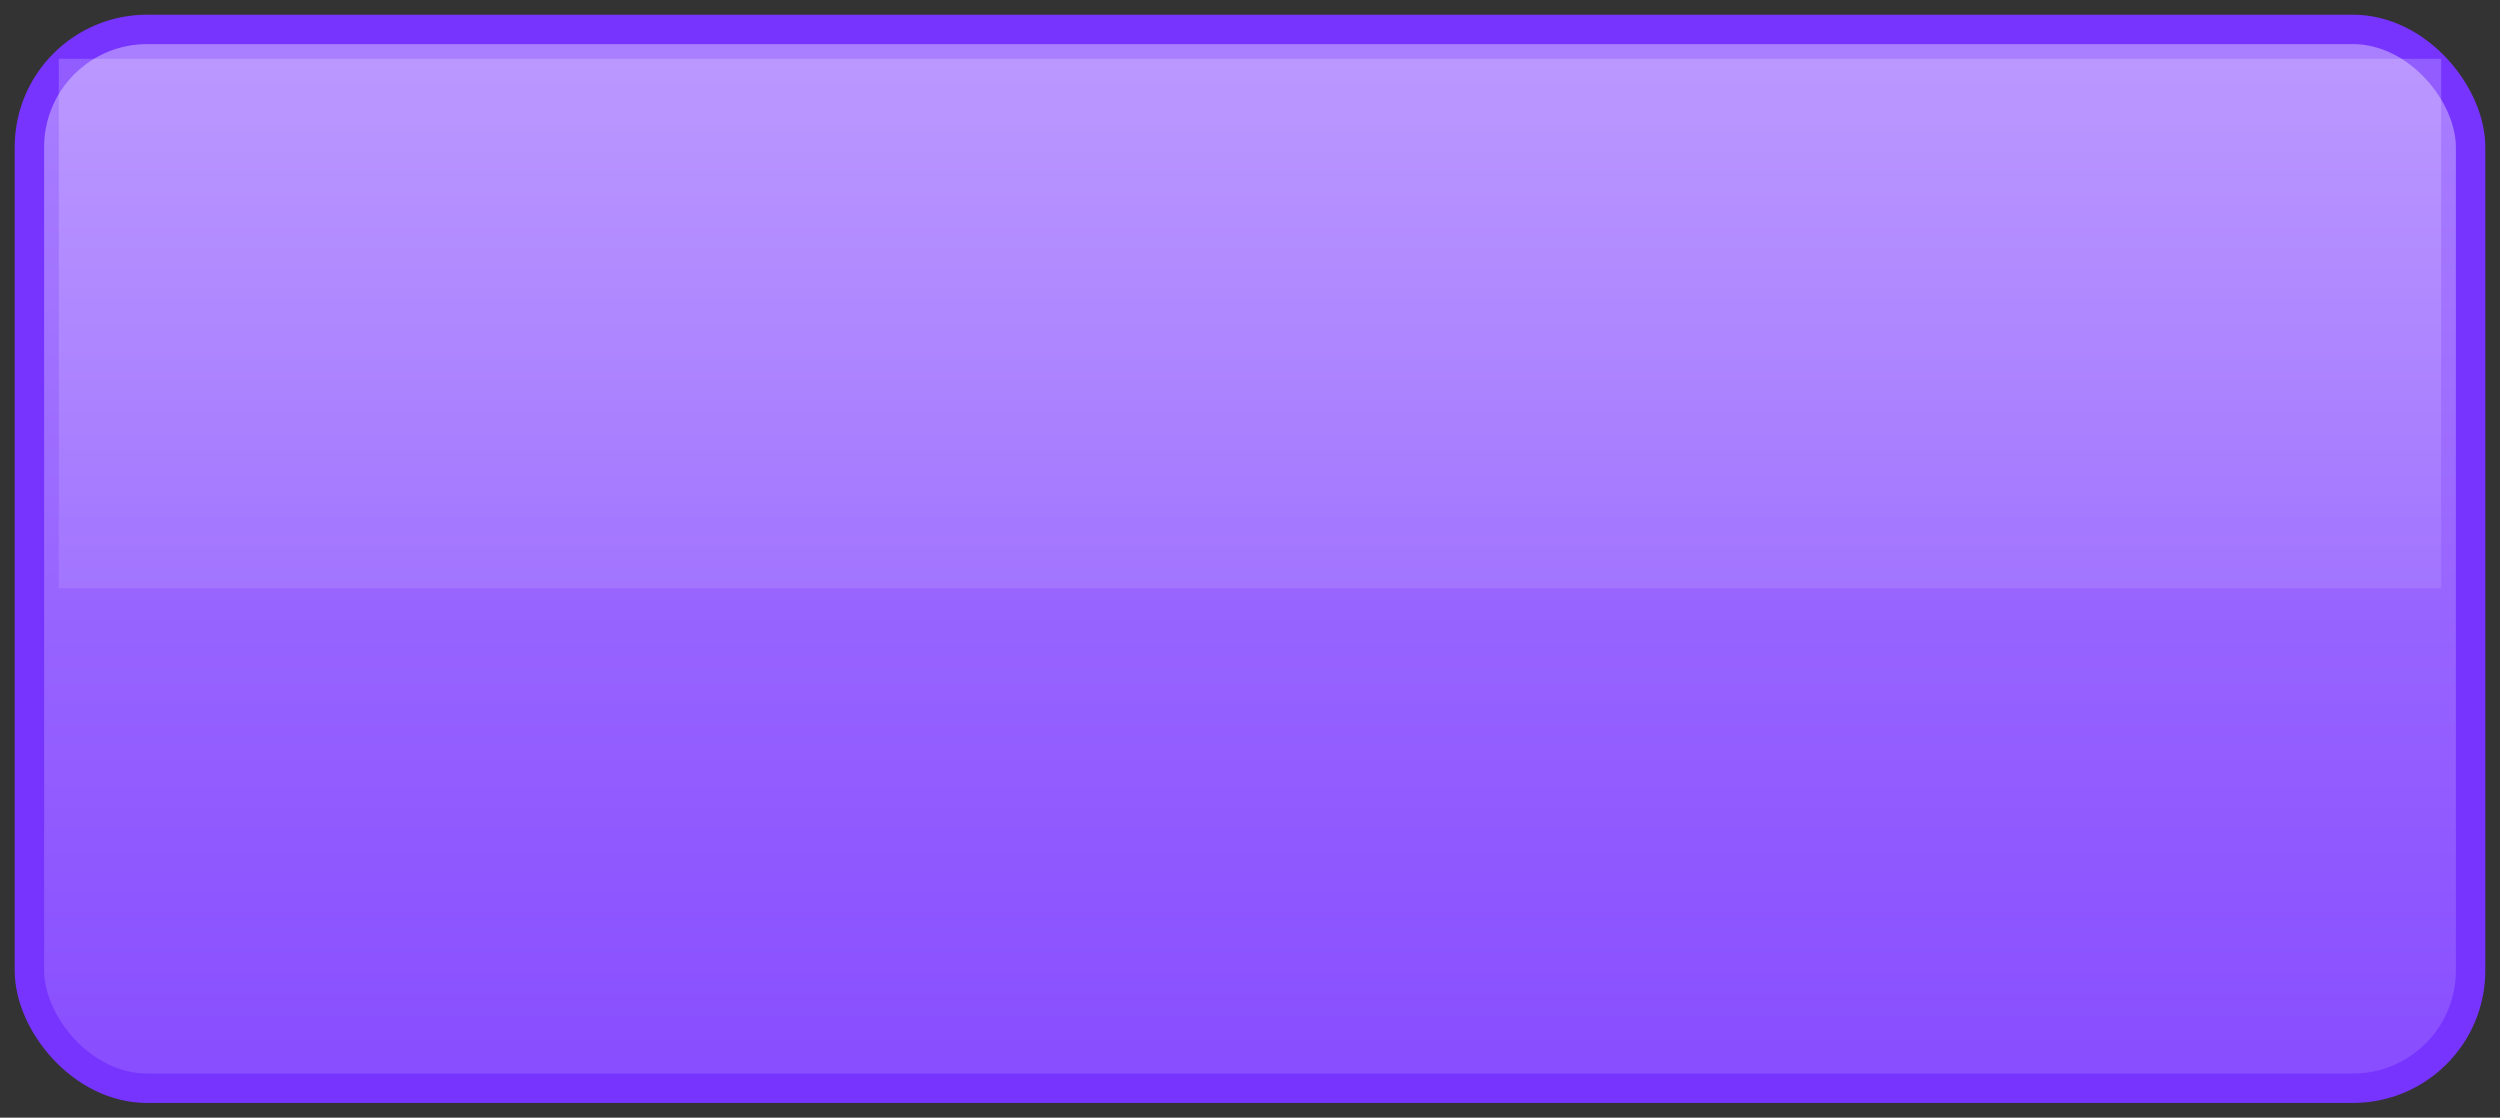
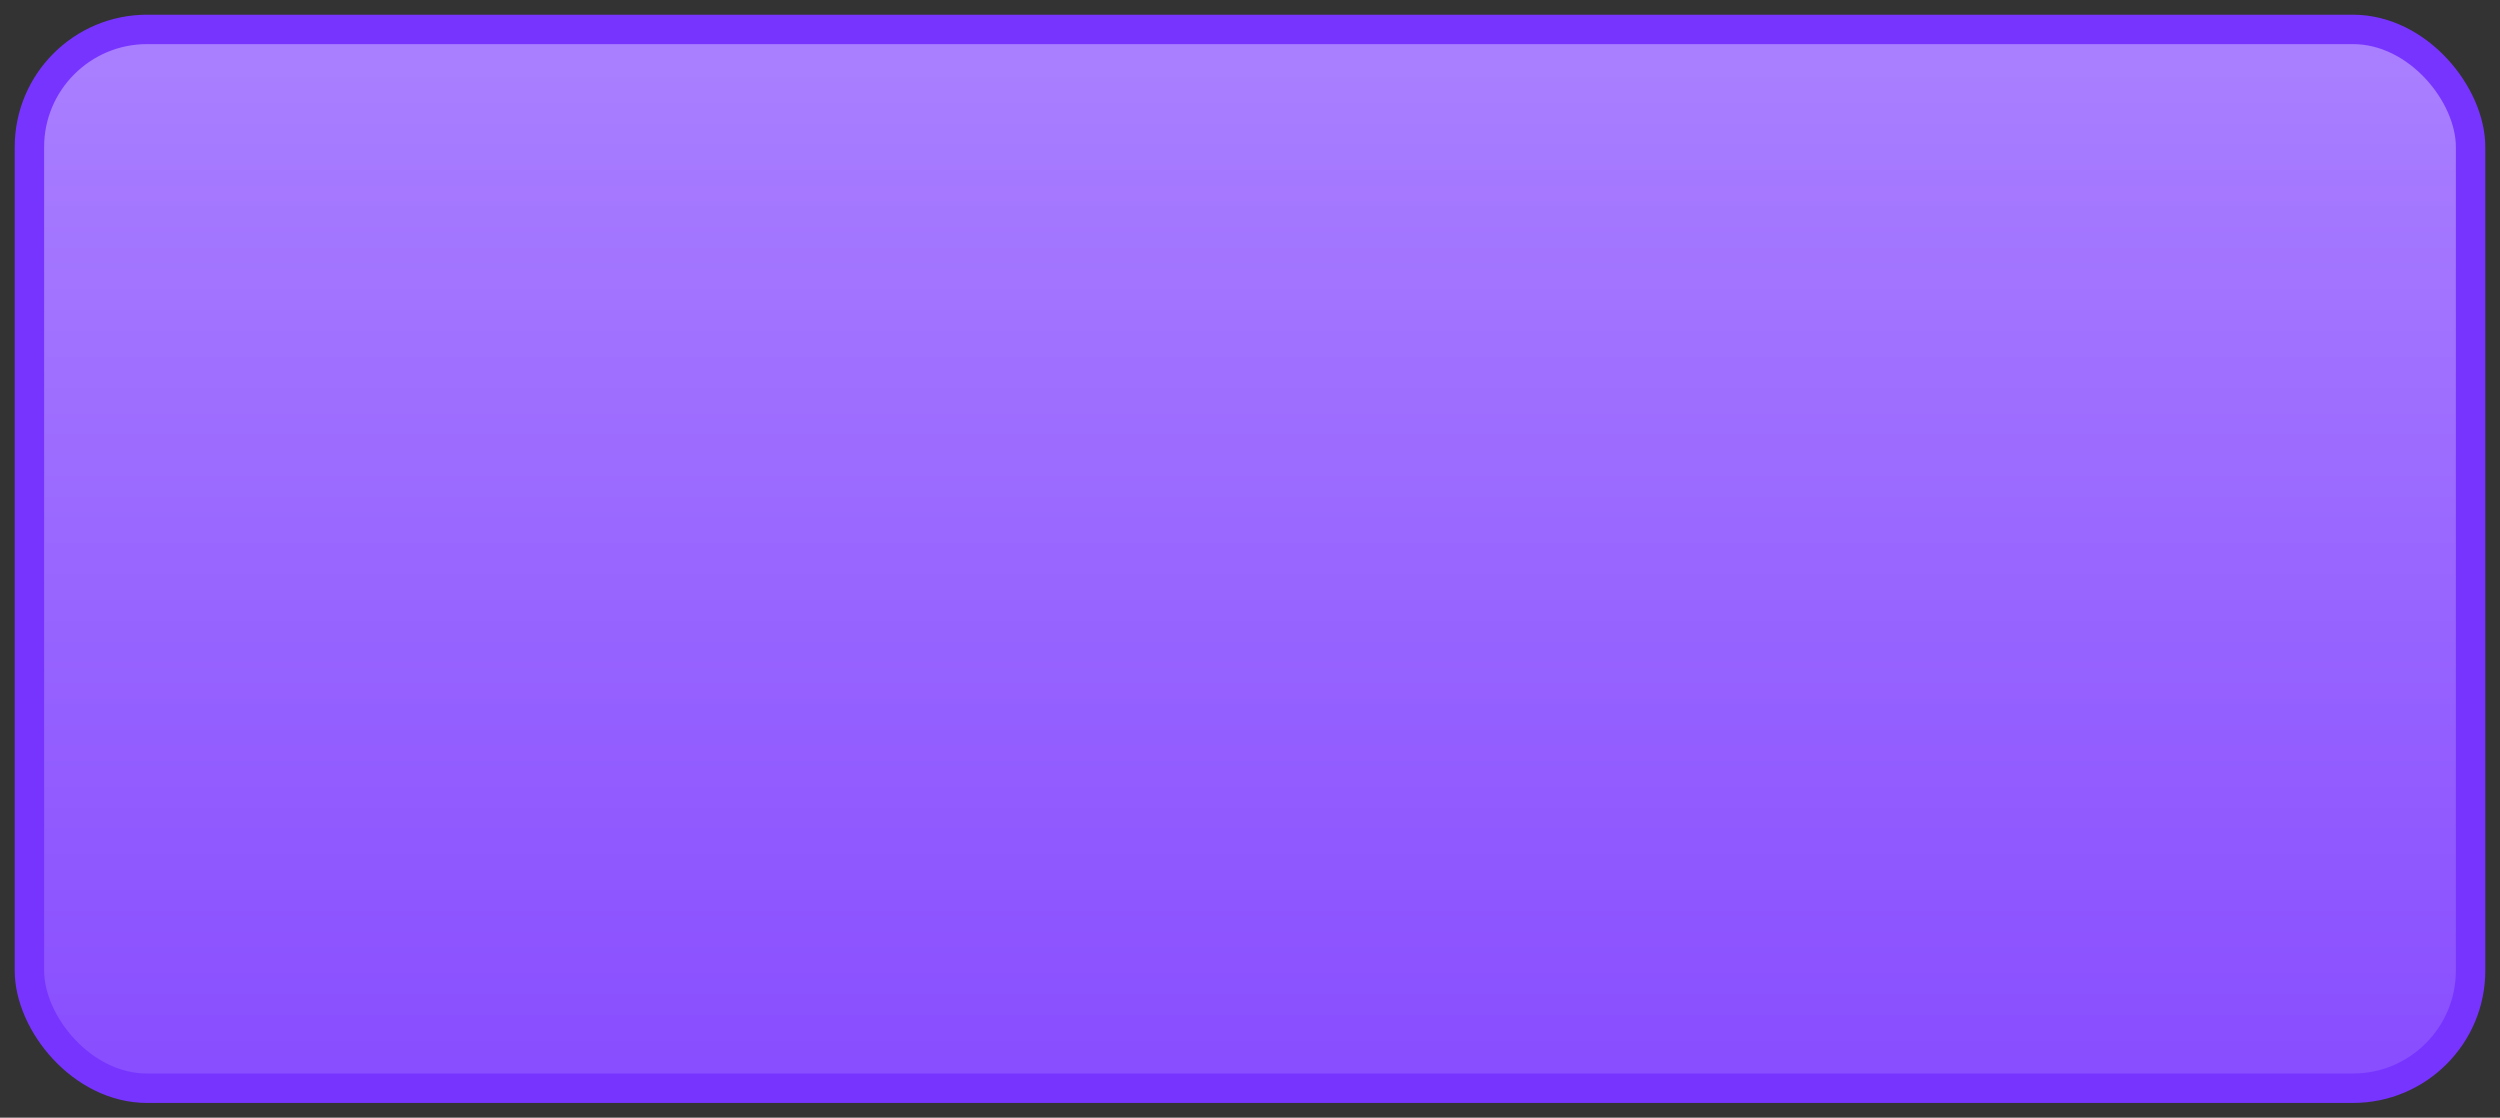
<svg xmlns="http://www.w3.org/2000/svg" width="85" height="38">
  <rect width="100%" height="100%" fill="#333333" stroke="none" />
  <defs>
    <linearGradient id="interior" x1="0" x2="0" y1="0" y2="1">
      <stop offset="0" stop-color="#aa80ff" />
      <stop offset="1" stop-color="#884dff" />
    </linearGradient>
    <linearGradient id="glass" x1="0" x2="0" y1="0" y2="1">
      <stop offset="0" stop-color="#ffffff" stop-opacity="0.2" />
      <stop offset="1" stop-color="#ffffff" stop-opacity="0.1" />
    </linearGradient>
  </defs>
  <rect x="1" y="1" width="83" height="36" rx="4" ry="4" stroke-width="1" stroke="#7734ff" fill="url(#interior)" />
-   <rect x="2" y="2" width="81" height="18" stroke="none" fill="url(#glass)" />
</svg>